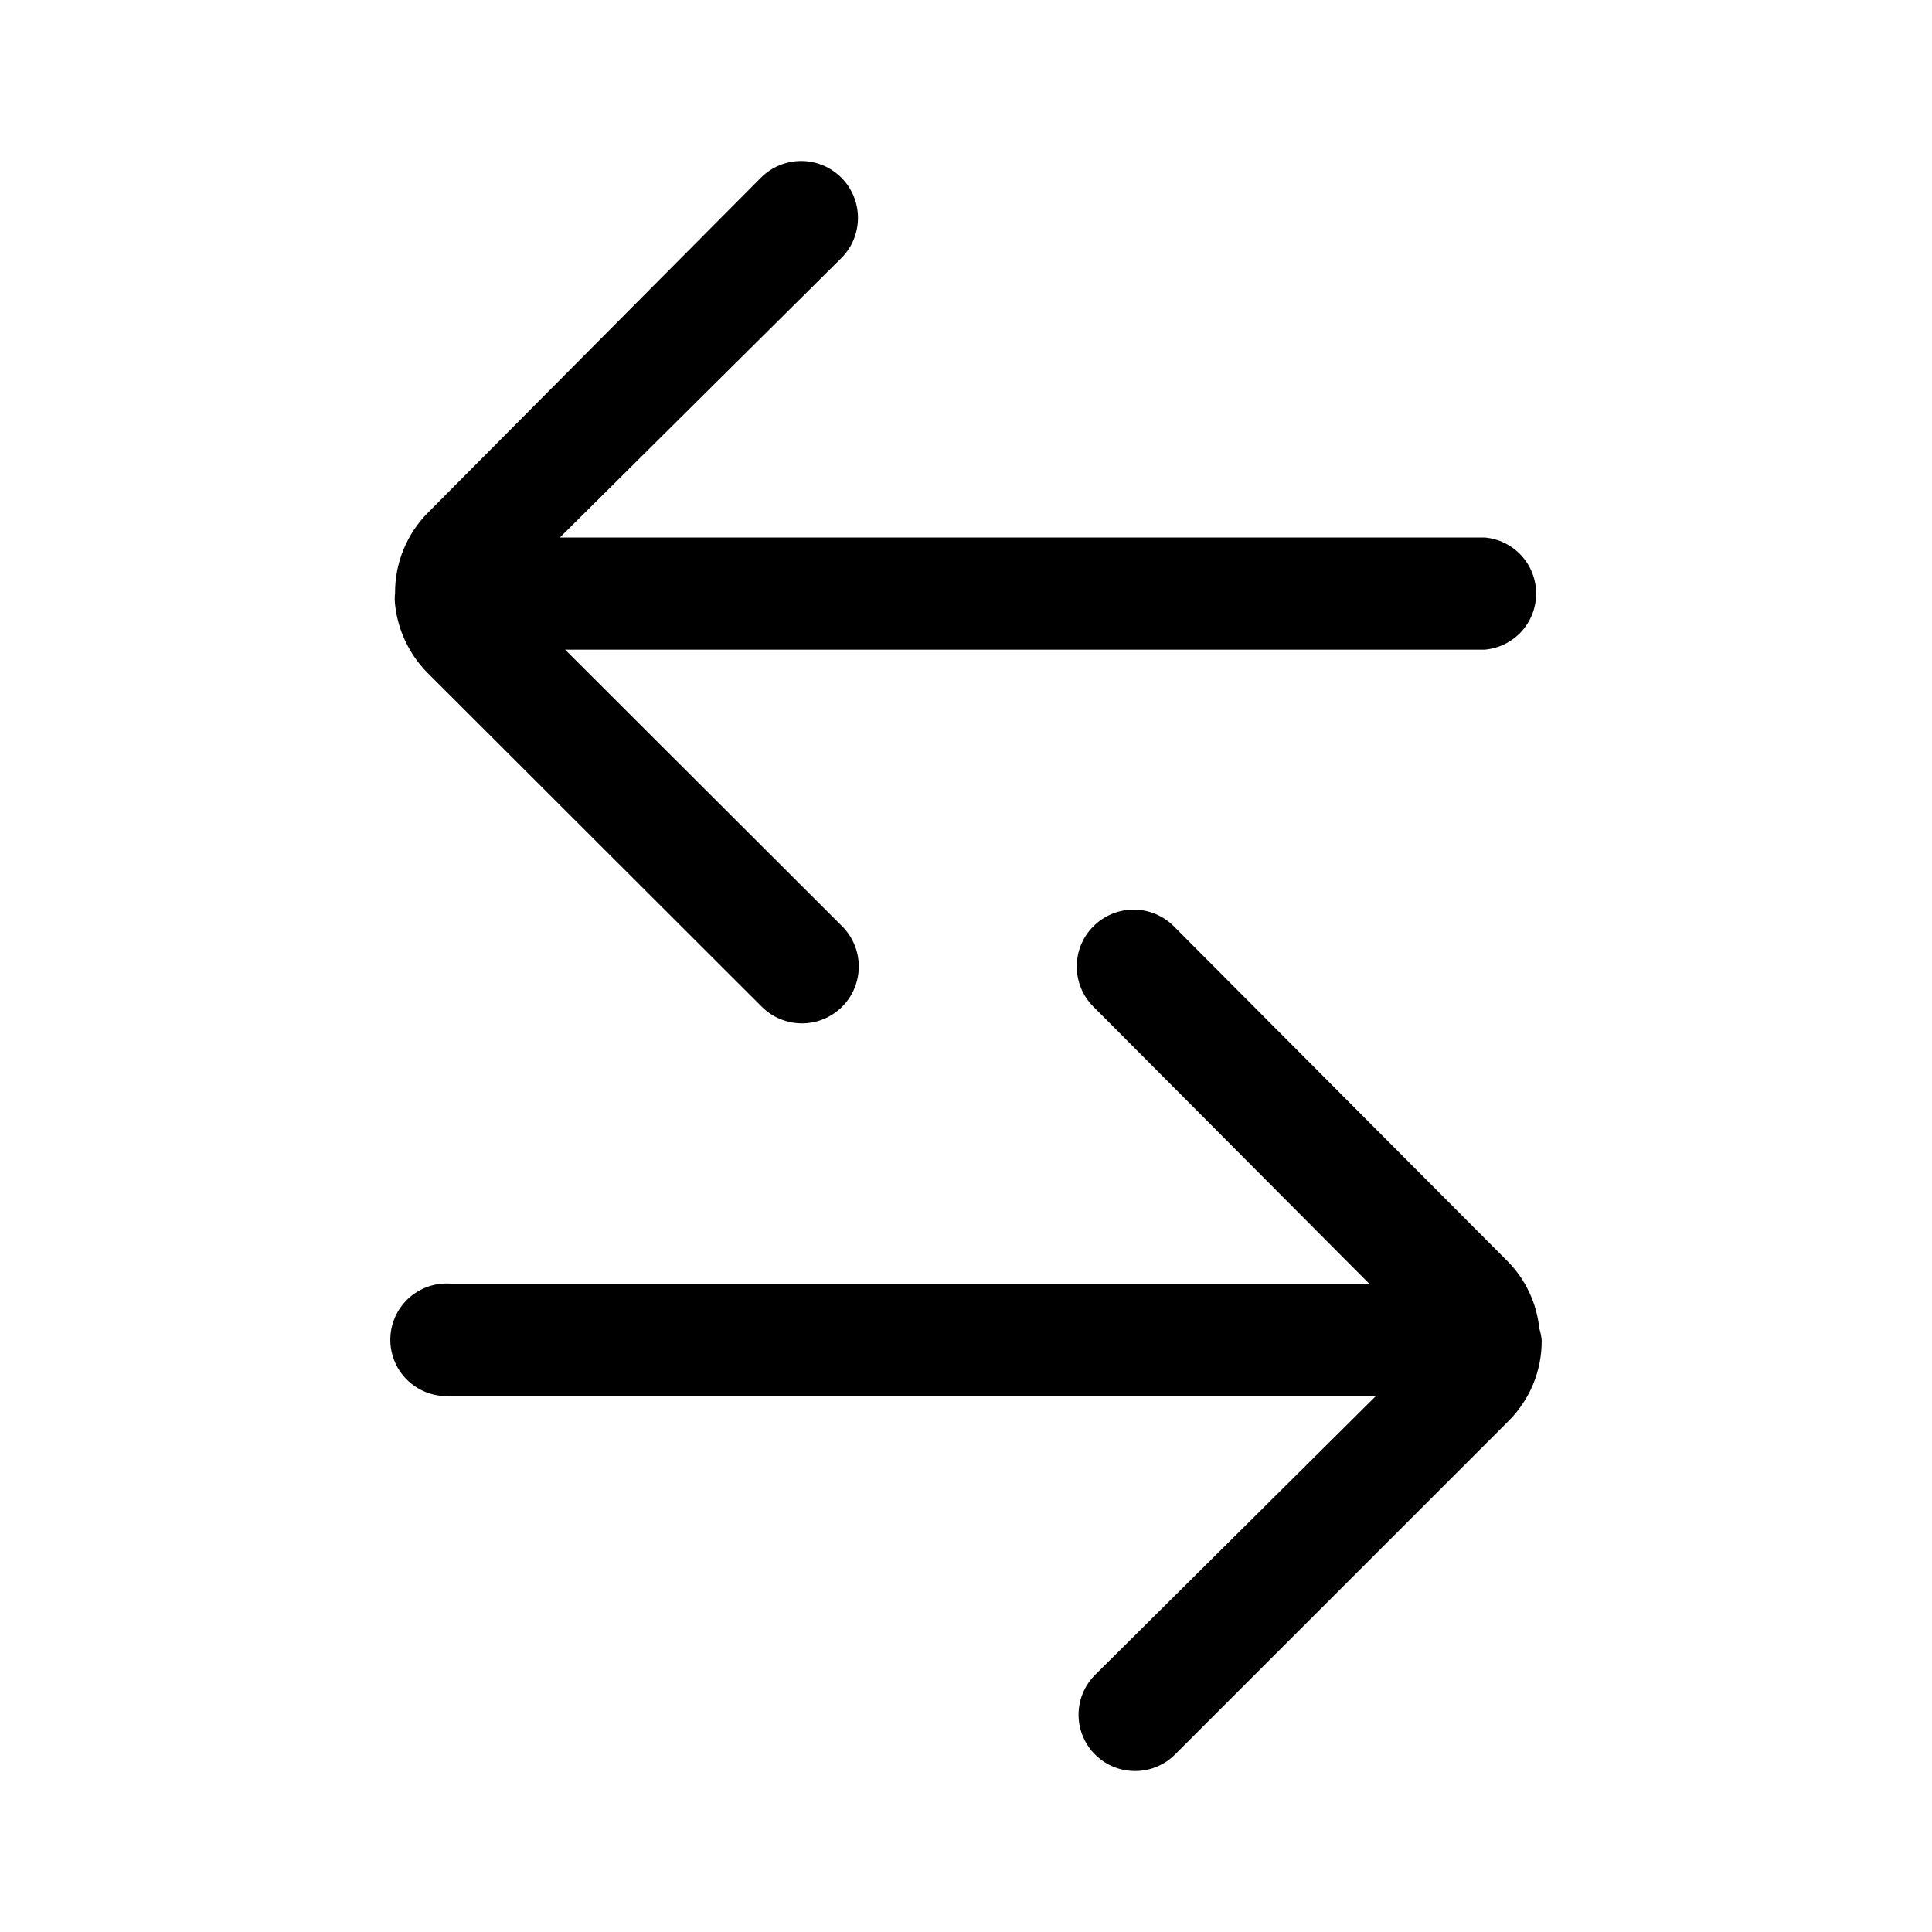
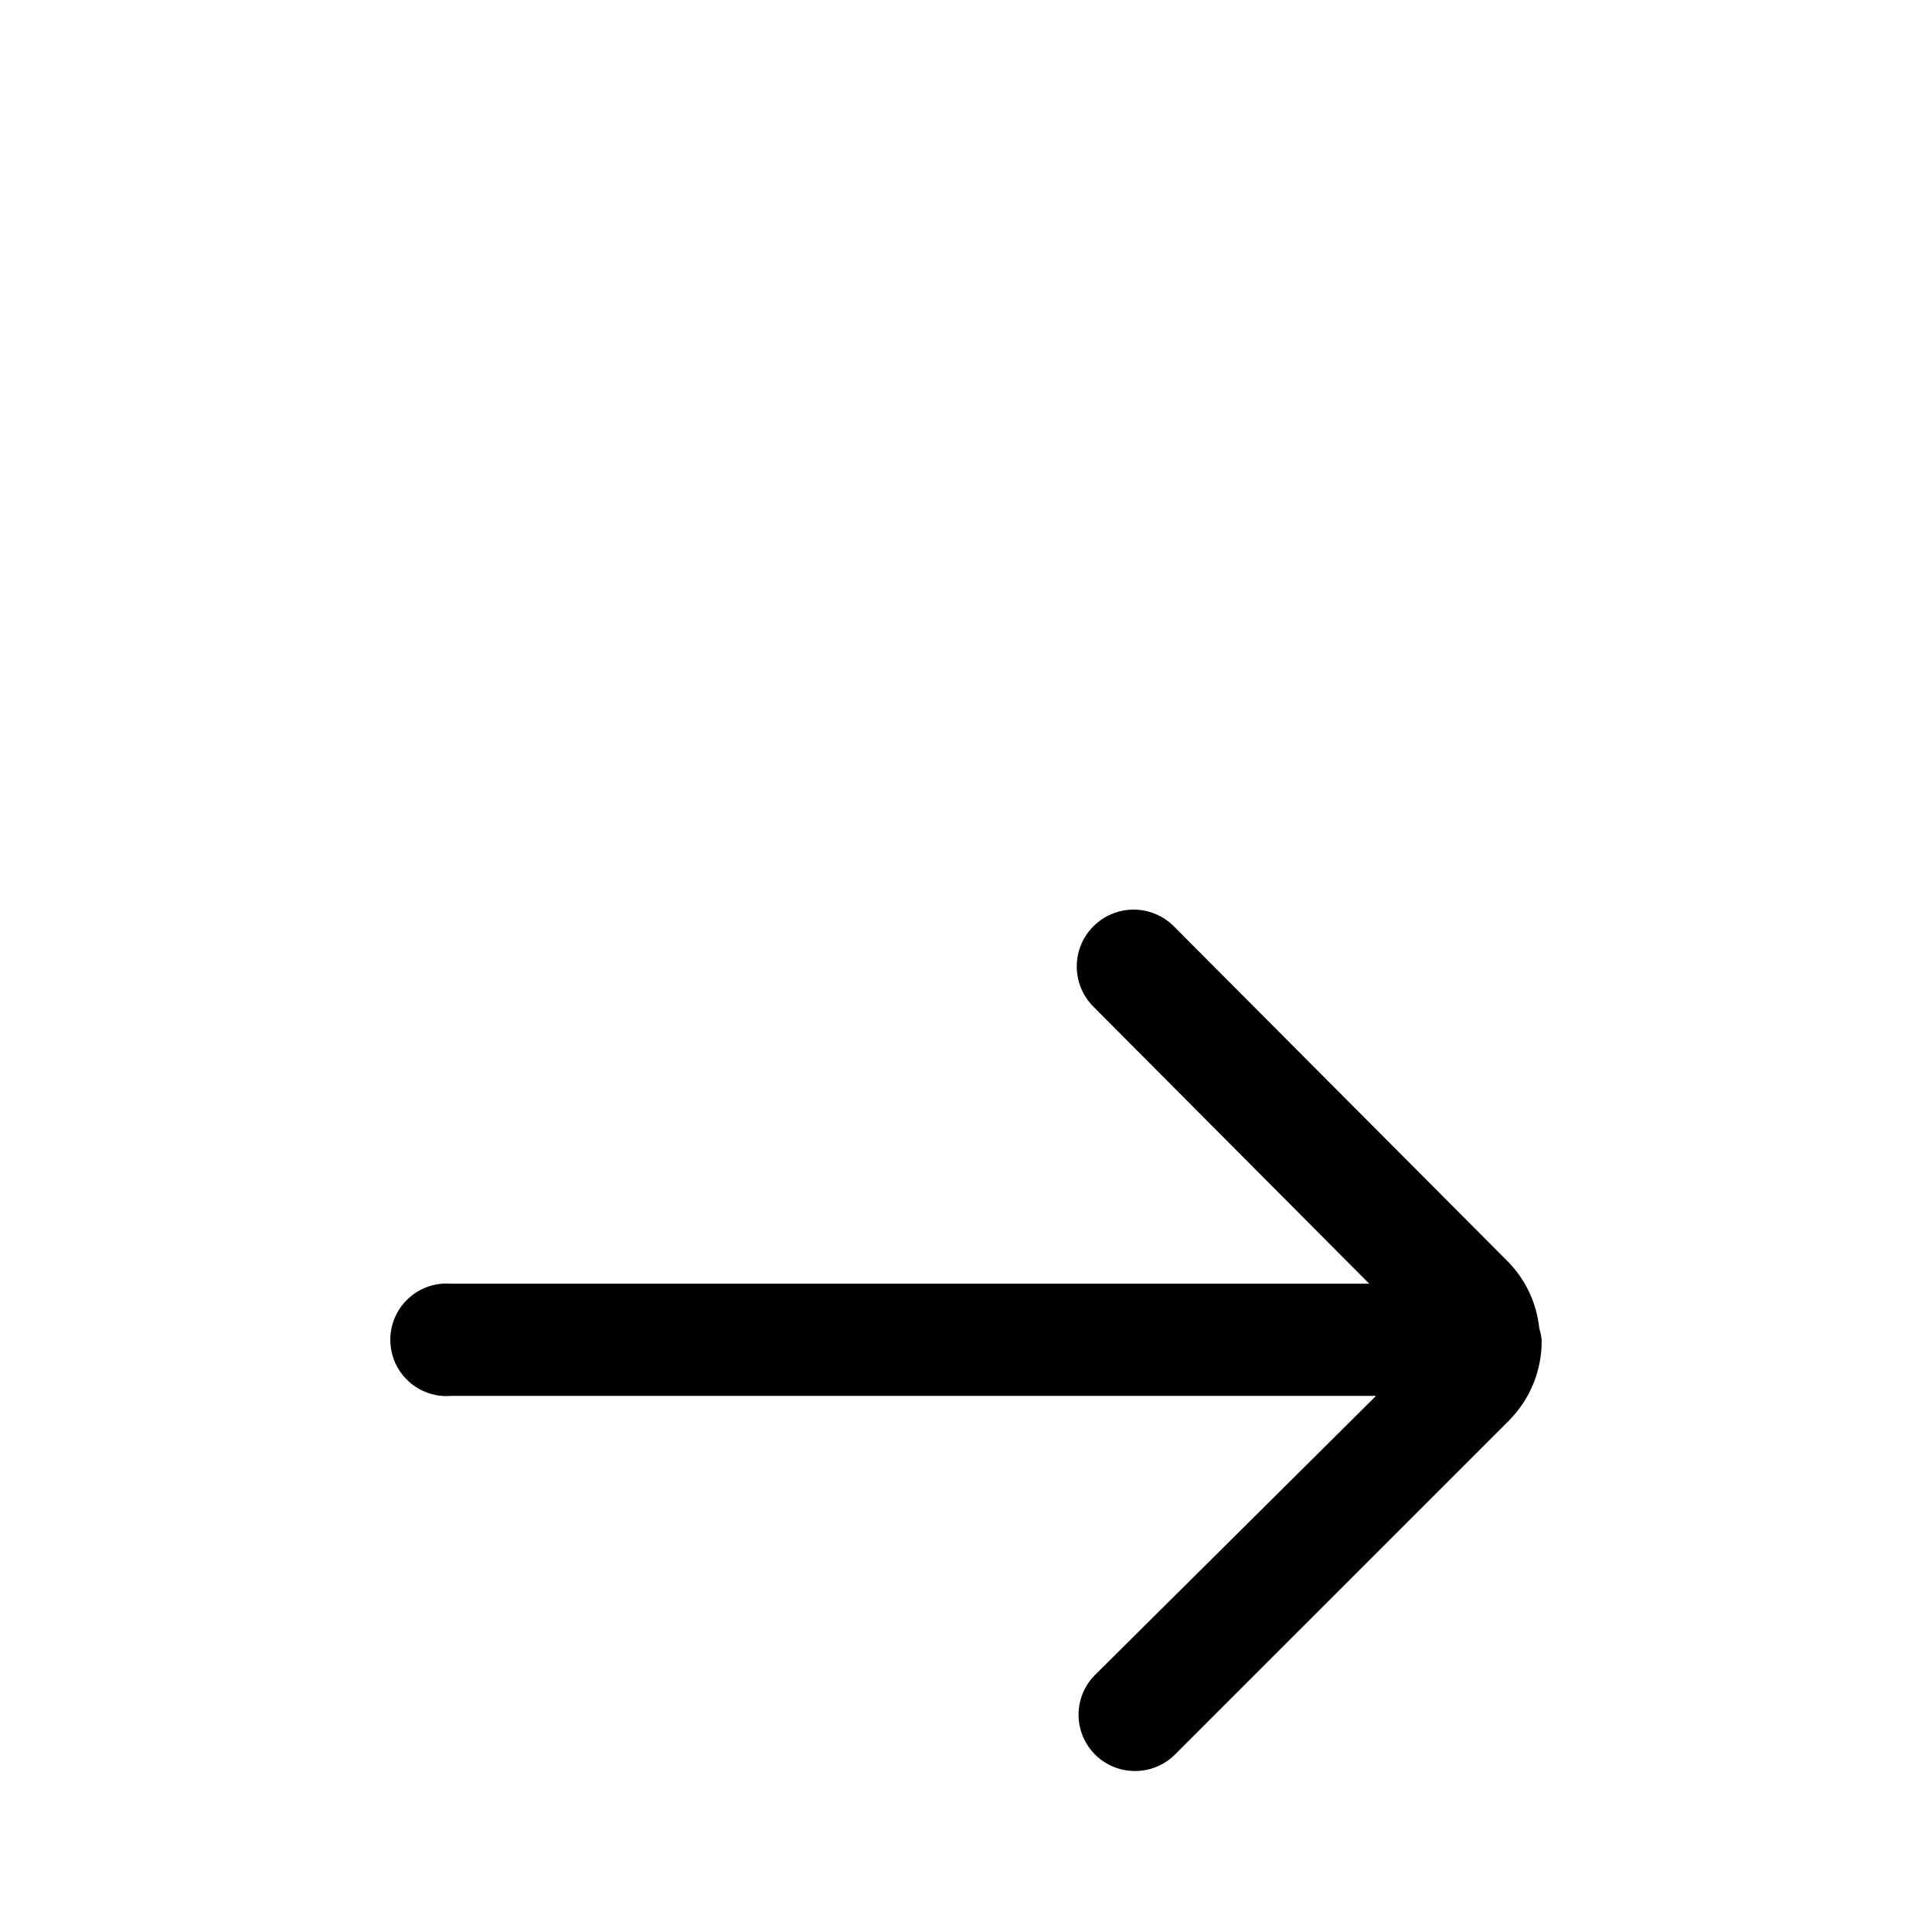
<svg xmlns="http://www.w3.org/2000/svg" width="48" height="48" viewBox="0 0 48 48" fill="none">
-   <path d="M10.604 16.7C10.162 16.244 9.884 15.654 9.815 15.022C9.804 14.926 9.804 14.829 9.815 14.732C9.813 14.362 9.885 13.995 10.025 13.652C10.166 13.309 10.373 12.997 10.634 12.735L18.905 4.414C19.17 4.149 19.529 4 19.904 4C20.278 4 20.638 4.149 20.903 4.414C21.168 4.679 21.316 5.038 21.316 5.413C21.316 5.787 21.168 6.147 20.903 6.412L13.91 13.354H36.885C37.234 13.383 37.559 13.543 37.797 13.801C38.034 14.059 38.165 14.397 38.165 14.747C38.165 15.098 38.034 15.435 37.797 15.694C37.559 15.952 37.234 16.111 36.885 16.141H14.04L20.923 23.013C21.188 23.278 21.336 23.637 21.336 24.012C21.336 24.387 21.188 24.746 20.923 25.011C20.658 25.276 20.298 25.425 19.924 25.425C19.549 25.425 19.19 25.276 18.925 25.011L10.604 16.7Z" fill="black" />
  <path d="M37.454 31.334C37.9 31.784 38.178 32.372 38.243 33.002C38.274 33.1 38.294 33.2 38.303 33.302C38.305 33.672 38.234 34.04 38.094 34.383C37.953 34.725 37.746 35.037 37.484 35.3L29.193 43.59C29.062 43.721 28.907 43.825 28.735 43.895C28.564 43.966 28.38 44.001 28.195 44C27.919 44 27.65 43.919 27.42 43.766C27.191 43.614 27.012 43.397 26.905 43.143C26.798 42.889 26.769 42.609 26.821 42.339C26.872 42.069 27.003 41.819 27.196 41.623L34.188 34.68H11.213C11.02 34.697 10.826 34.673 10.643 34.61C10.46 34.547 10.291 34.447 10.149 34.316C10.006 34.186 9.893 34.026 9.815 33.849C9.737 33.672 9.697 33.48 9.697 33.287C9.697 33.093 9.737 32.902 9.815 32.724C9.893 32.547 10.006 32.388 10.149 32.257C10.291 32.126 10.46 32.026 10.643 31.963C10.826 31.901 11.02 31.877 11.213 31.893H34.018L27.166 25.011C27.034 24.88 26.93 24.724 26.859 24.553C26.788 24.381 26.752 24.198 26.752 24.012C26.752 23.826 26.788 23.643 26.859 23.471C26.93 23.3 27.034 23.144 27.166 23.013C27.297 22.882 27.453 22.778 27.624 22.707C27.795 22.636 27.979 22.599 28.165 22.599C28.35 22.599 28.534 22.636 28.705 22.707C28.877 22.778 29.032 22.882 29.163 23.013L37.454 31.334Z" fill="black" />
</svg>